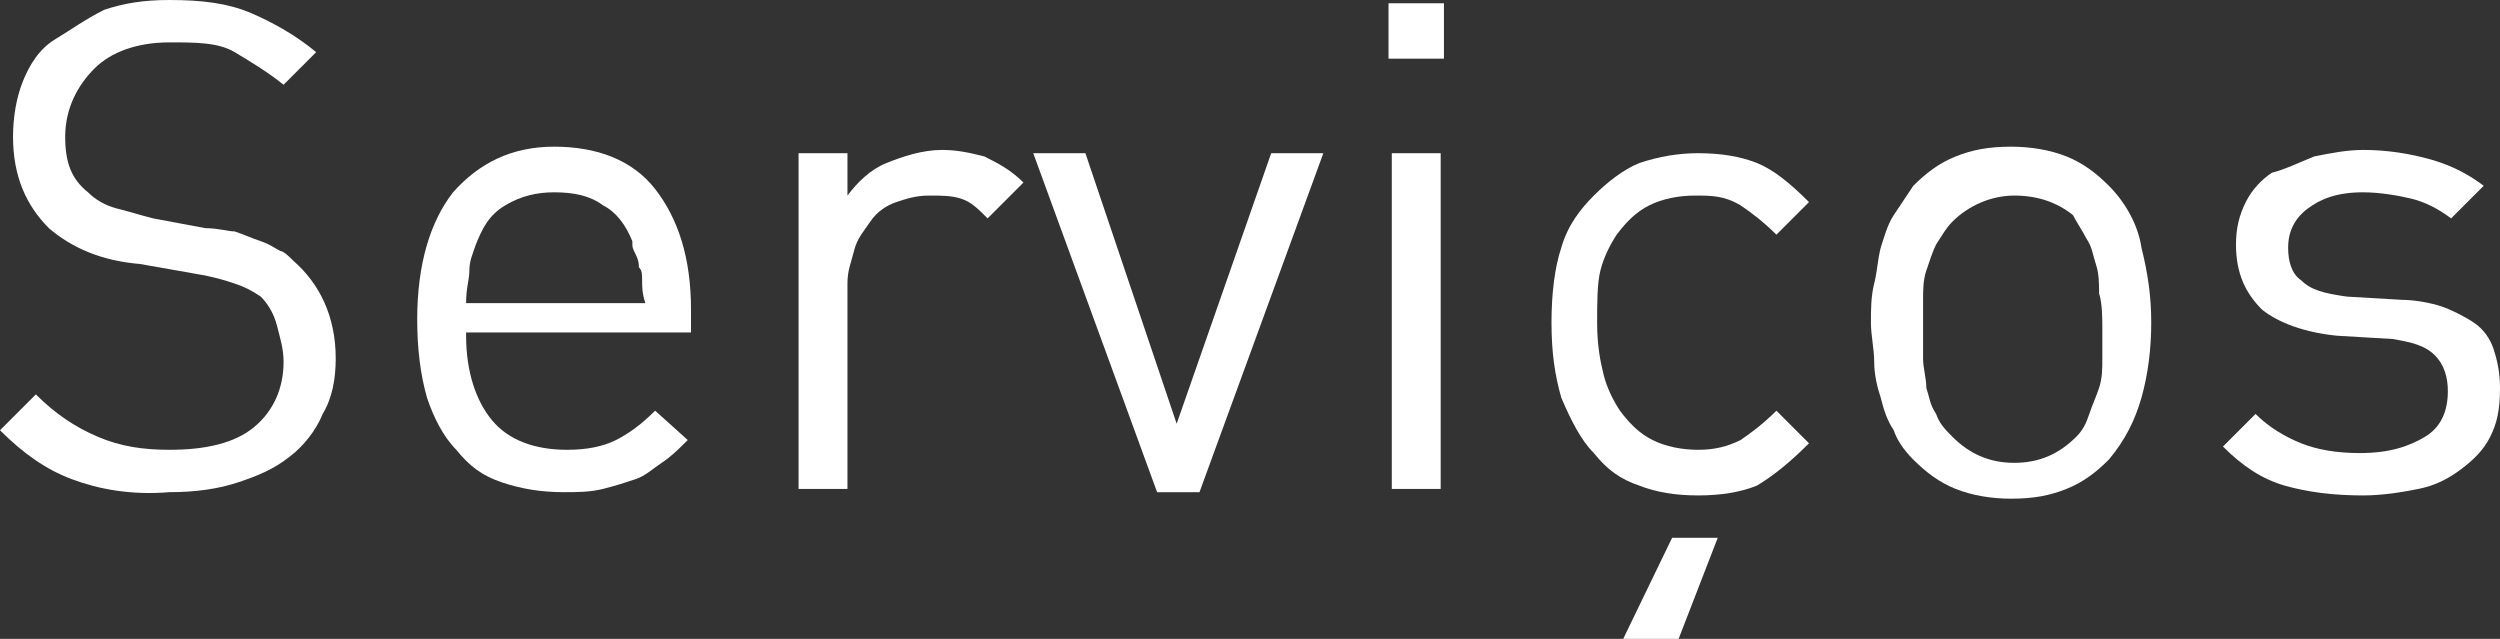
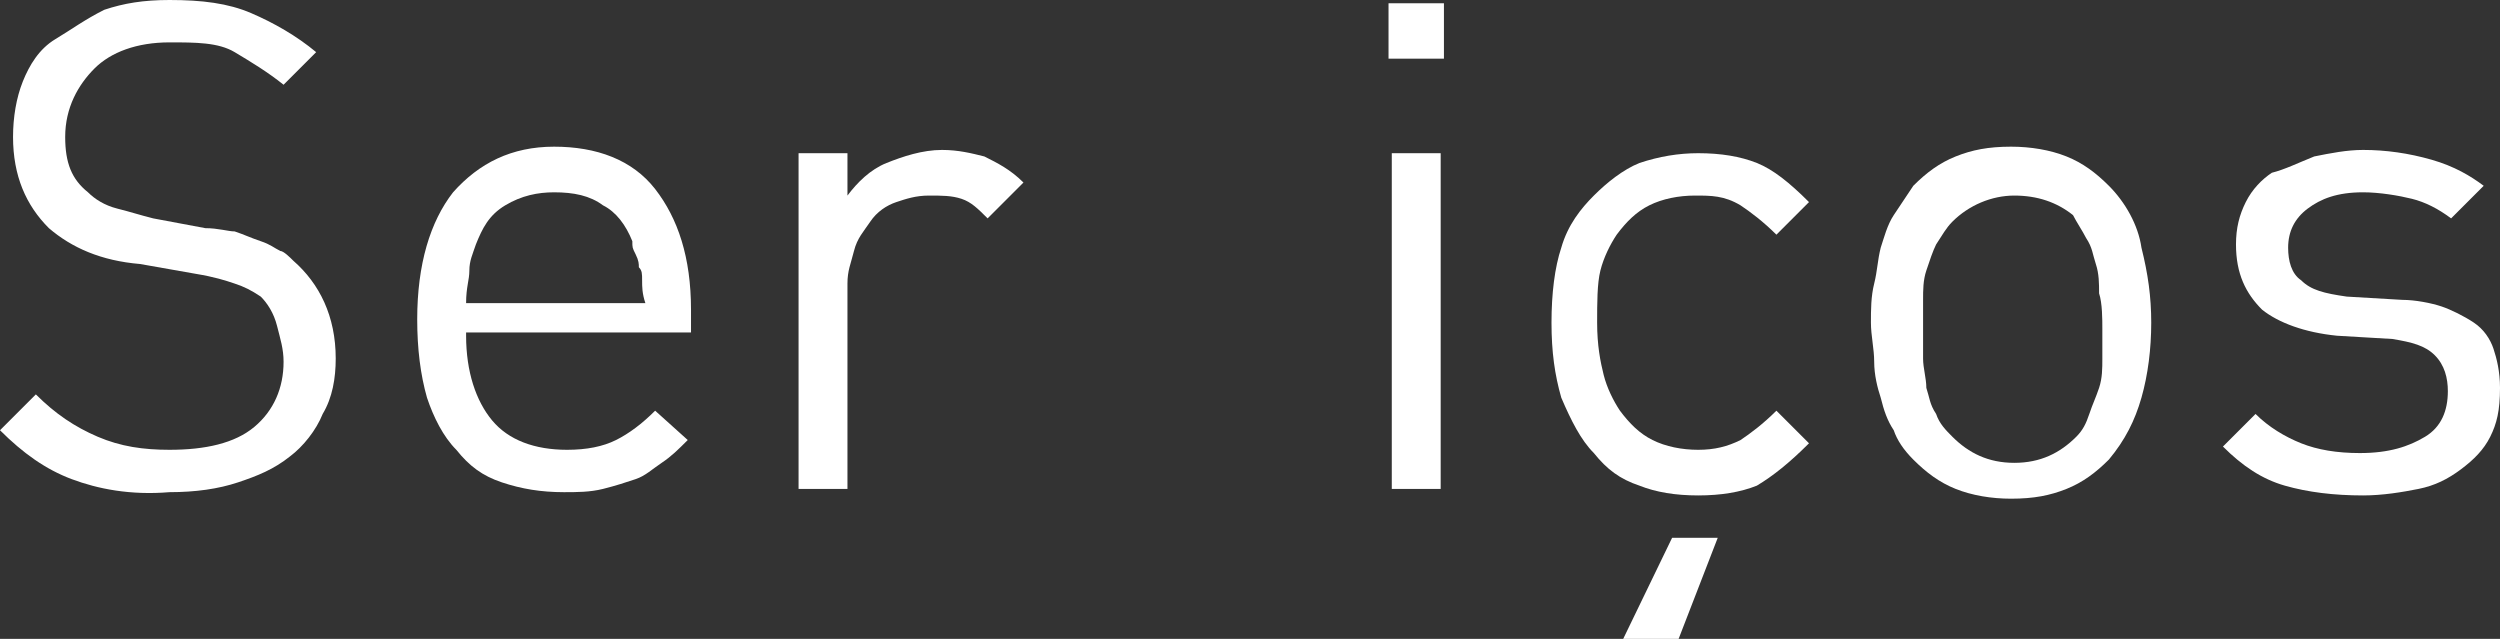
<svg xmlns="http://www.w3.org/2000/svg" version="1.1" x="0px" y="0px" width="76.7px" height="19.6px" viewBox="0 0 76.7 19.6" enable-background="new 0 0 76.7 19.6" xml:space="preserve">
  <rect x="0" y="0" width="76.7" height="19.6" fill="#333333" stroke="none" />
  <defs>
</defs>
  <g>
    <path fill="#FFFFFF" d="M9.9,12.7c-0.2,0.5-0.6,1-1,1.3c-0.5,0.4-1,0.6-1.6,0.8s-1.3,0.3-2.1,0.3C4,15.2,3,15,2.2,14.7   S0.7,13.9,0,13.2l1.1-1.1c0.6,0.6,1.2,1,1.9,1.3s1.4,0.4,2.2,0.4c1.1,0,2-0.2,2.6-0.7s0.9-1.2,0.9-2c0-0.4-0.1-0.7-0.2-1.1   C8.4,9.6,8.2,9.3,8,9.1C7.7,8.9,7.5,8.8,7.2,8.7S6.6,8.5,6,8.4L4.3,8.1C3.1,8,2.2,7.6,1.5,7C0.8,6.3,0.4,5.4,0.4,4.2   c0-0.6,0.1-1.2,0.3-1.7c0.2-0.5,0.5-1,1-1.3s0.9-0.6,1.5-0.9C3.8,0.1,4.4,0,5.2,0c1,0,1.8,0.1,2.5,0.4c0.7,0.3,1.4,0.7,2,1.2l-1,1   c-0.5-0.4-1-0.7-1.5-1s-1.2-0.3-2-0.3c-1,0-1.8,0.3-2.3,0.8S2,3.3,2,4.2c0,0.8,0.2,1.3,0.7,1.7c0.2,0.2,0.5,0.4,0.9,0.5   c0.4,0.1,0.7,0.2,1.1,0.3L6.3,7C6.7,7,7,7.1,7.2,7.1C7.5,7.2,7.7,7.3,8,7.4s0.4,0.2,0.6,0.3C8.7,7.7,8.9,7.9,9,8   c0.8,0.7,1.3,1.7,1.3,3C10.3,11.6,10.2,12.2,9.9,12.7z" />
    <path fill="#FFFFFF" d="M14.3,10.3c0,1.1,0.3,2,0.8,2.6c0.5,0.6,1.3,0.9,2.3,0.9c0.6,0,1.1-0.1,1.5-0.3c0.4-0.2,0.8-0.5,1.2-0.9   l1,0.9c-0.3,0.3-0.5,0.5-0.8,0.7c-0.3,0.2-0.5,0.4-0.8,0.5s-0.6,0.2-1,0.3c-0.4,0.1-0.8,0.1-1.2,0.1c-0.7,0-1.3-0.1-1.9-0.3   c-0.6-0.2-1-0.5-1.4-1c-0.4-0.4-0.7-1-0.9-1.6c-0.2-0.7-0.3-1.5-0.3-2.4c0-1.7,0.4-3,1.1-3.9c0.8-0.9,1.8-1.4,3.1-1.4   c1.3,0,2.4,0.4,3.1,1.3c0.7,0.9,1.1,2.1,1.1,3.7v0.7H14.3z M19.7,8.6c0-0.2,0-0.3-0.1-0.4c0-0.1,0-0.2-0.1-0.4s-0.1-0.2-0.1-0.4   c-0.2-0.5-0.5-0.9-0.9-1.1C18.1,6,17.6,5.9,17,5.9c-0.5,0-1,0.1-1.5,0.4S14.8,7,14.6,7.5c-0.1,0.3-0.2,0.5-0.2,0.8s-0.1,0.5-0.1,1   h5.5C19.7,9,19.7,8.8,19.7,8.6z" />
    <path fill="#FFFFFF" d="M30.3,6.7c-0.3-0.3-0.5-0.5-0.8-0.6C29.2,6,28.9,6,28.5,6c-0.4,0-0.7,0.1-1,0.2c-0.3,0.1-0.6,0.3-0.8,0.6   s-0.4,0.5-0.5,0.9S26,8.3,26,8.7v6.3h-1.5V4.7H26V6c0.3-0.4,0.7-0.8,1.2-1c0.5-0.2,1.1-0.4,1.7-0.4c0.5,0,0.9,0.1,1.3,0.2   C30.6,5,31,5.2,31.4,5.6L30.3,6.7z" />
-     <path fill="#FFFFFF" d="M36.8,15.1h-1.3L31.7,4.7h1.6l2.8,8.3L39,4.7h1.6L36.8,15.1z" />
    <path fill="#FFFFFF" d="M42.6,1.8V0.1h1.7v1.7H42.6z M42.7,15.1V4.7h1.5v10.3H42.7z" />
    <path fill="#FFFFFF" d="M53.9,14.9c-0.5,0.2-1.1,0.3-1.8,0.3c-0.7,0-1.3-0.1-1.8-0.3c-0.6-0.2-1-0.5-1.4-1c-0.4-0.4-0.7-1-1-1.7   c-0.2-0.7-0.3-1.4-0.3-2.3s0.1-1.7,0.3-2.3c0.2-0.7,0.6-1.2,1-1.6c0.4-0.4,0.9-0.8,1.4-1c0.6-0.2,1.2-0.3,1.8-0.3   c0.7,0,1.3,0.1,1.8,0.3c0.5,0.2,1,0.6,1.6,1.2l-1,1c-0.4-0.4-0.8-0.7-1.1-0.9C52.9,6,52.5,6,52,6c-0.5,0-1,0.1-1.4,0.3   c-0.4,0.2-0.7,0.5-1,0.9c-0.2,0.3-0.4,0.7-0.5,1.1C49,8.7,49,9.3,49,9.9c0,0.7,0.1,1.2,0.2,1.6c0.1,0.4,0.3,0.8,0.5,1.1   c0.3,0.4,0.6,0.7,1,0.9c0.4,0.2,0.9,0.3,1.4,0.3c0.5,0,0.9-0.1,1.3-0.3c0.3-0.2,0.7-0.5,1.1-0.9l1,1C54.9,14.2,54.4,14.6,53.9,14.9   z M51.5,19.6h-1.7l1.5-3.1h1.4L51.5,19.6z" />
    <path fill="#FFFFFF" d="M65.7,12.2c-0.2,0.7-0.5,1.3-1,1.9c-0.4,0.4-0.8,0.7-1.3,0.9c-0.5,0.2-1,0.3-1.7,0.3   c-0.6,0-1.2-0.1-1.7-0.3c-0.5-0.2-0.9-0.5-1.3-0.9c-0.3-0.3-0.5-0.6-0.6-0.9c-0.2-0.3-0.3-0.6-0.4-1c-0.1-0.3-0.2-0.7-0.2-1.1   s-0.1-0.8-0.1-1.2c0-0.4,0-0.8,0.1-1.2s0.1-0.7,0.2-1.1c0.1-0.3,0.2-0.7,0.4-1c0.2-0.3,0.4-0.6,0.6-0.9c0.4-0.4,0.8-0.7,1.3-0.9   c0.5-0.2,1-0.3,1.7-0.3c0.6,0,1.2,0.1,1.7,0.3c0.5,0.2,0.9,0.5,1.3,0.9c0.5,0.5,0.9,1.2,1,1.9C65.9,8.4,66,9.1,66,9.9   S65.9,11.5,65.7,12.2z M64.4,9c0-0.3,0-0.6-0.1-0.9c-0.1-0.3-0.1-0.5-0.3-0.8c-0.1-0.2-0.3-0.5-0.4-0.7C63.1,6.2,62.5,6,61.8,6   c-0.7,0-1.4,0.3-1.9,0.8c-0.2,0.2-0.3,0.4-0.5,0.7c-0.1,0.2-0.2,0.5-0.3,0.8c-0.1,0.3-0.1,0.6-0.1,0.9s0,0.6,0,0.9s0,0.6,0,0.9   s0.1,0.6,0.1,0.9c0.1,0.3,0.1,0.5,0.3,0.8c0.1,0.3,0.3,0.5,0.5,0.7c0.5,0.5,1.1,0.8,1.9,0.8c0.8,0,1.4-0.3,1.9-0.8   c0.2-0.2,0.3-0.4,0.4-0.7c0.1-0.3,0.2-0.5,0.3-0.8c0.1-0.3,0.1-0.6,0.1-0.9s0-0.6,0-0.9S64.5,9.3,64.4,9z" />
    <path fill="#FFFFFF" d="M76.4,13.4c-0.2,0.4-0.5,0.7-0.9,1c-0.4,0.3-0.8,0.5-1.3,0.6s-1.1,0.2-1.7,0.2c-0.9,0-1.7-0.1-2.4-0.3   c-0.7-0.2-1.3-0.6-1.9-1.2l1-1c0.4,0.4,0.9,0.7,1.4,0.9c0.5,0.2,1.1,0.3,1.8,0.3c0.9,0,1.5-0.2,2-0.5c0.5-0.3,0.7-0.8,0.7-1.4   c0-0.4-0.1-0.8-0.4-1.1c-0.3-0.3-0.7-0.4-1.3-0.5l-1.7-0.1c-1-0.1-1.8-0.4-2.3-0.8c-0.5-0.5-0.8-1.1-0.8-2c0-0.5,0.1-0.9,0.3-1.3   c0.2-0.4,0.5-0.7,0.8-0.9C70.1,5.2,70.5,5,71,4.8c0.5-0.1,1-0.2,1.5-0.2c0.7,0,1.4,0.1,2.1,0.3s1.2,0.5,1.6,0.8l-1,1   c-0.4-0.3-0.8-0.5-1.2-0.6s-1-0.2-1.5-0.2c-0.8,0-1.3,0.2-1.7,0.5s-0.6,0.7-0.6,1.2c0,0.4,0.1,0.8,0.4,1c0.3,0.3,0.7,0.4,1.4,0.5   l1.7,0.1c0.4,0,0.9,0.1,1.2,0.2s0.7,0.3,1,0.5s0.5,0.5,0.6,0.8c0.1,0.3,0.2,0.7,0.2,1.2C76.7,12.6,76.6,13,76.4,13.4z" />
  </g>
</svg>